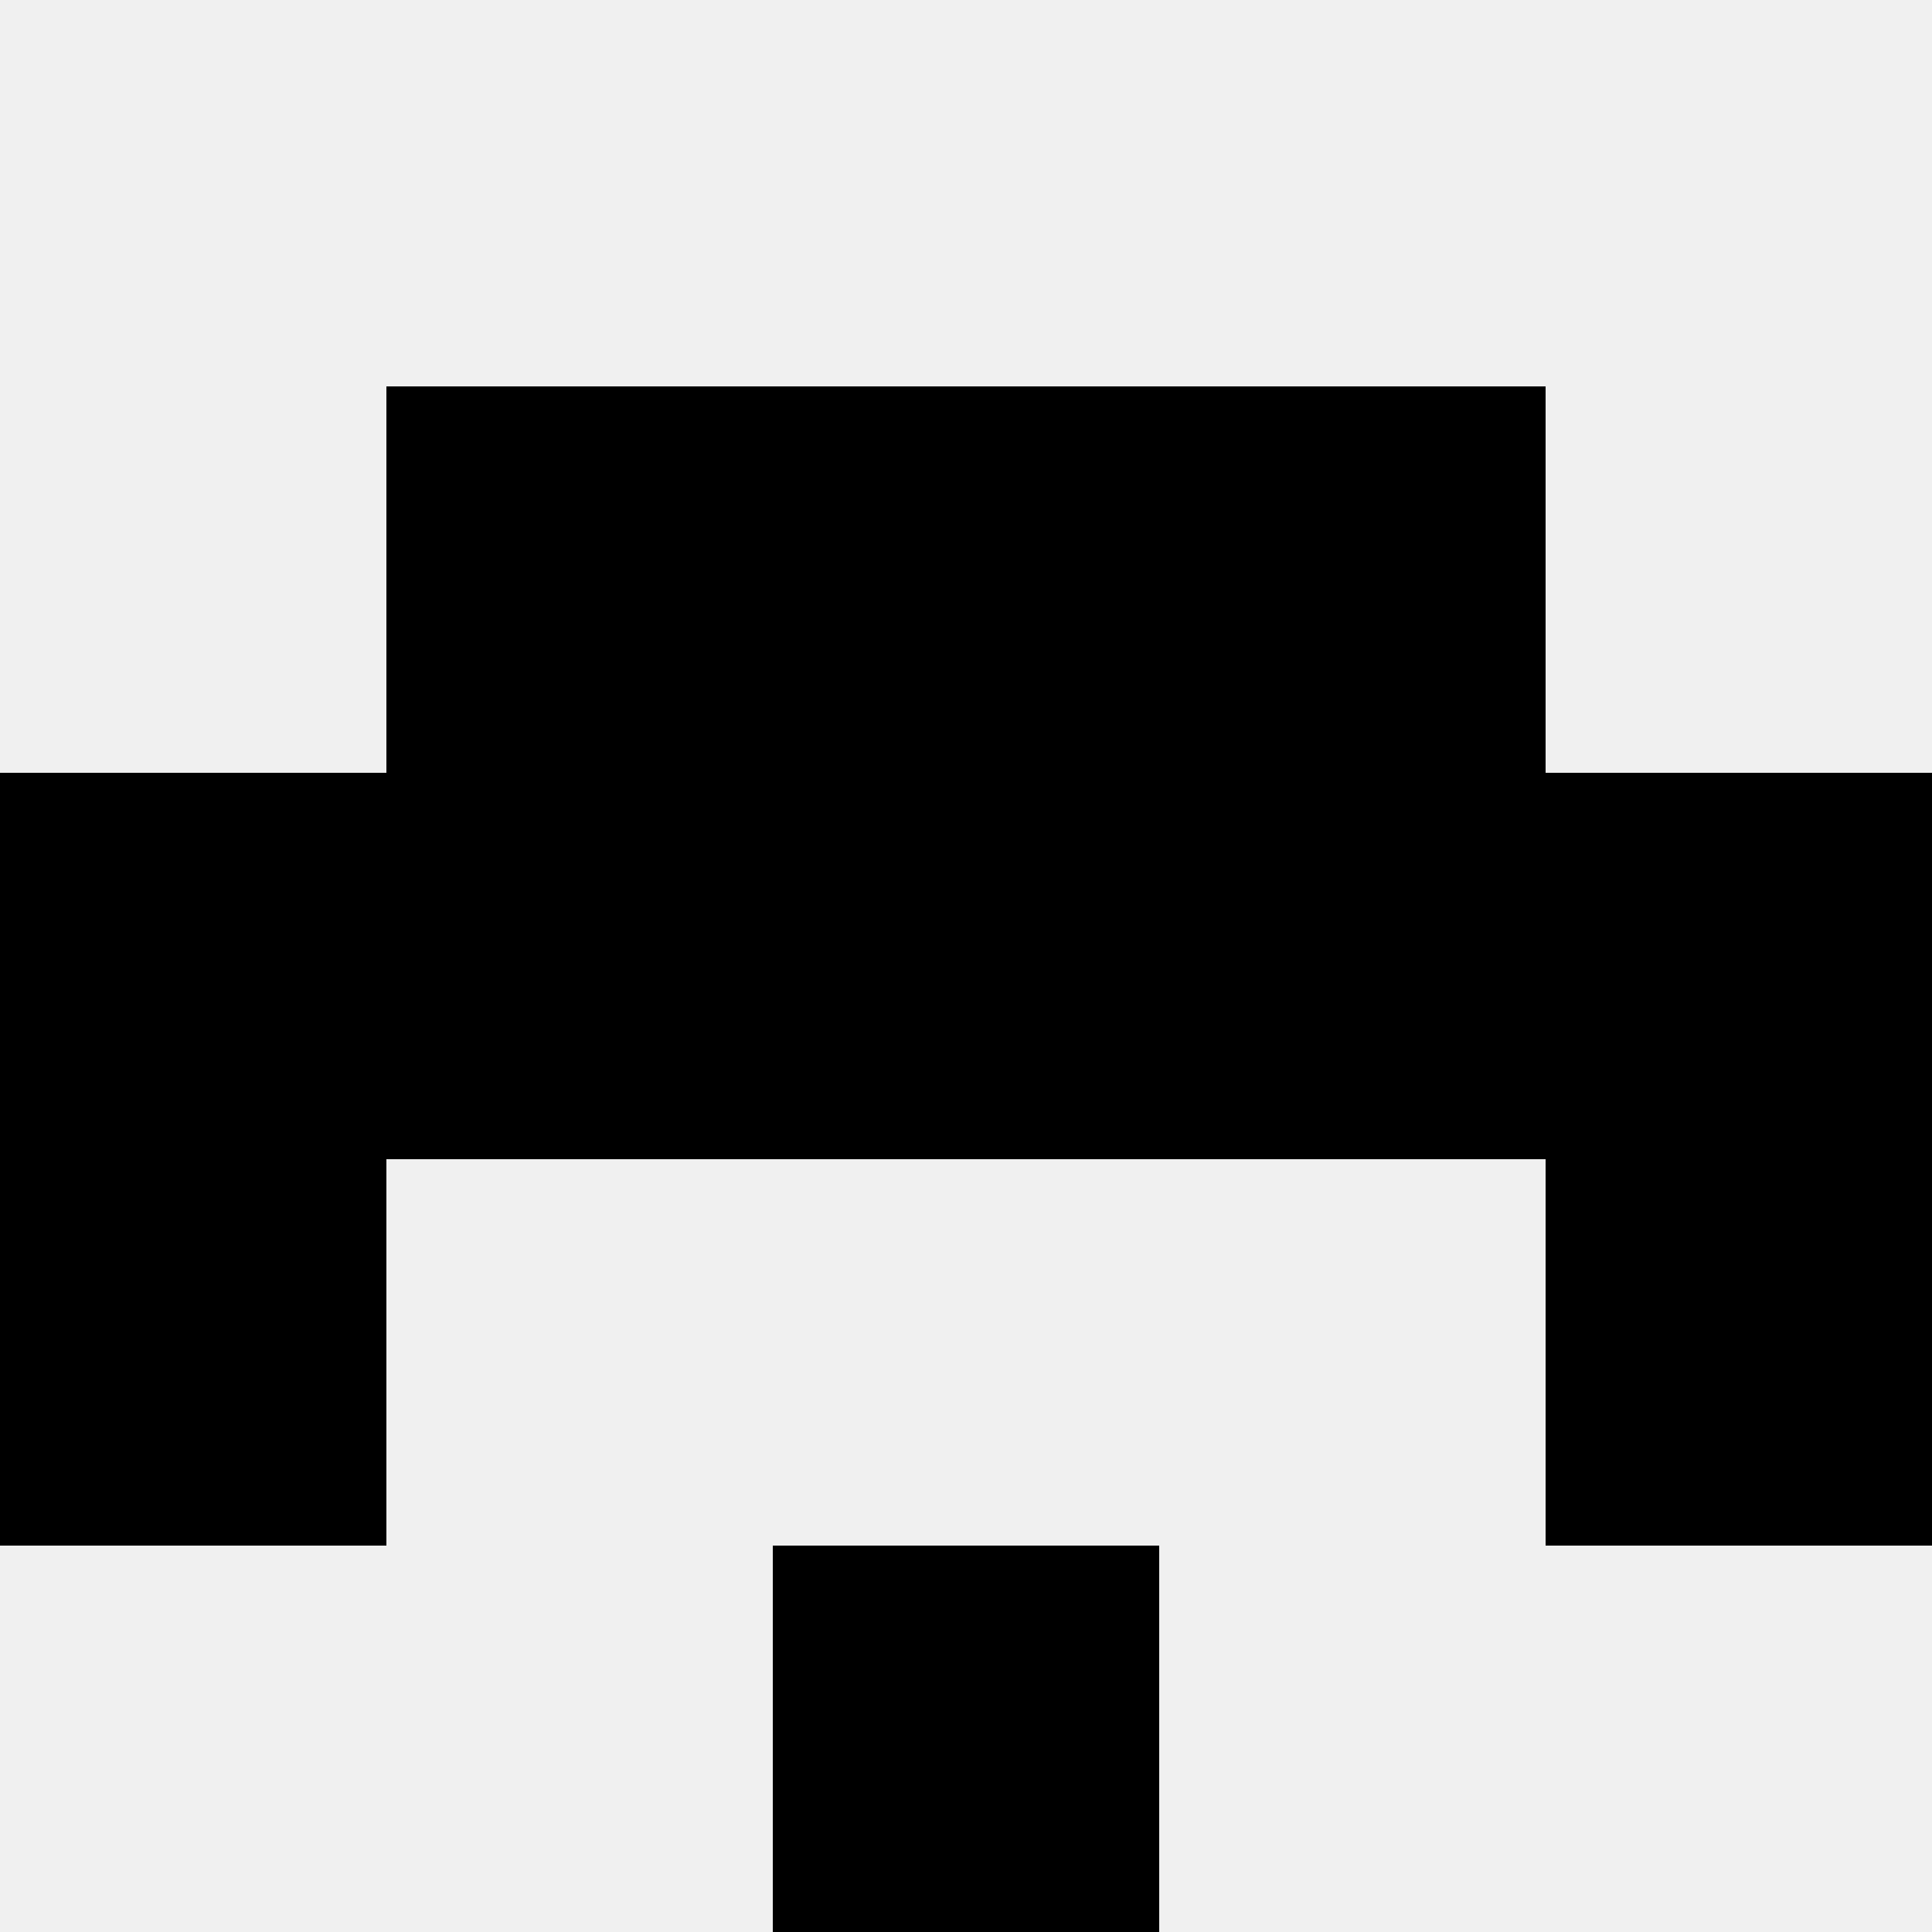
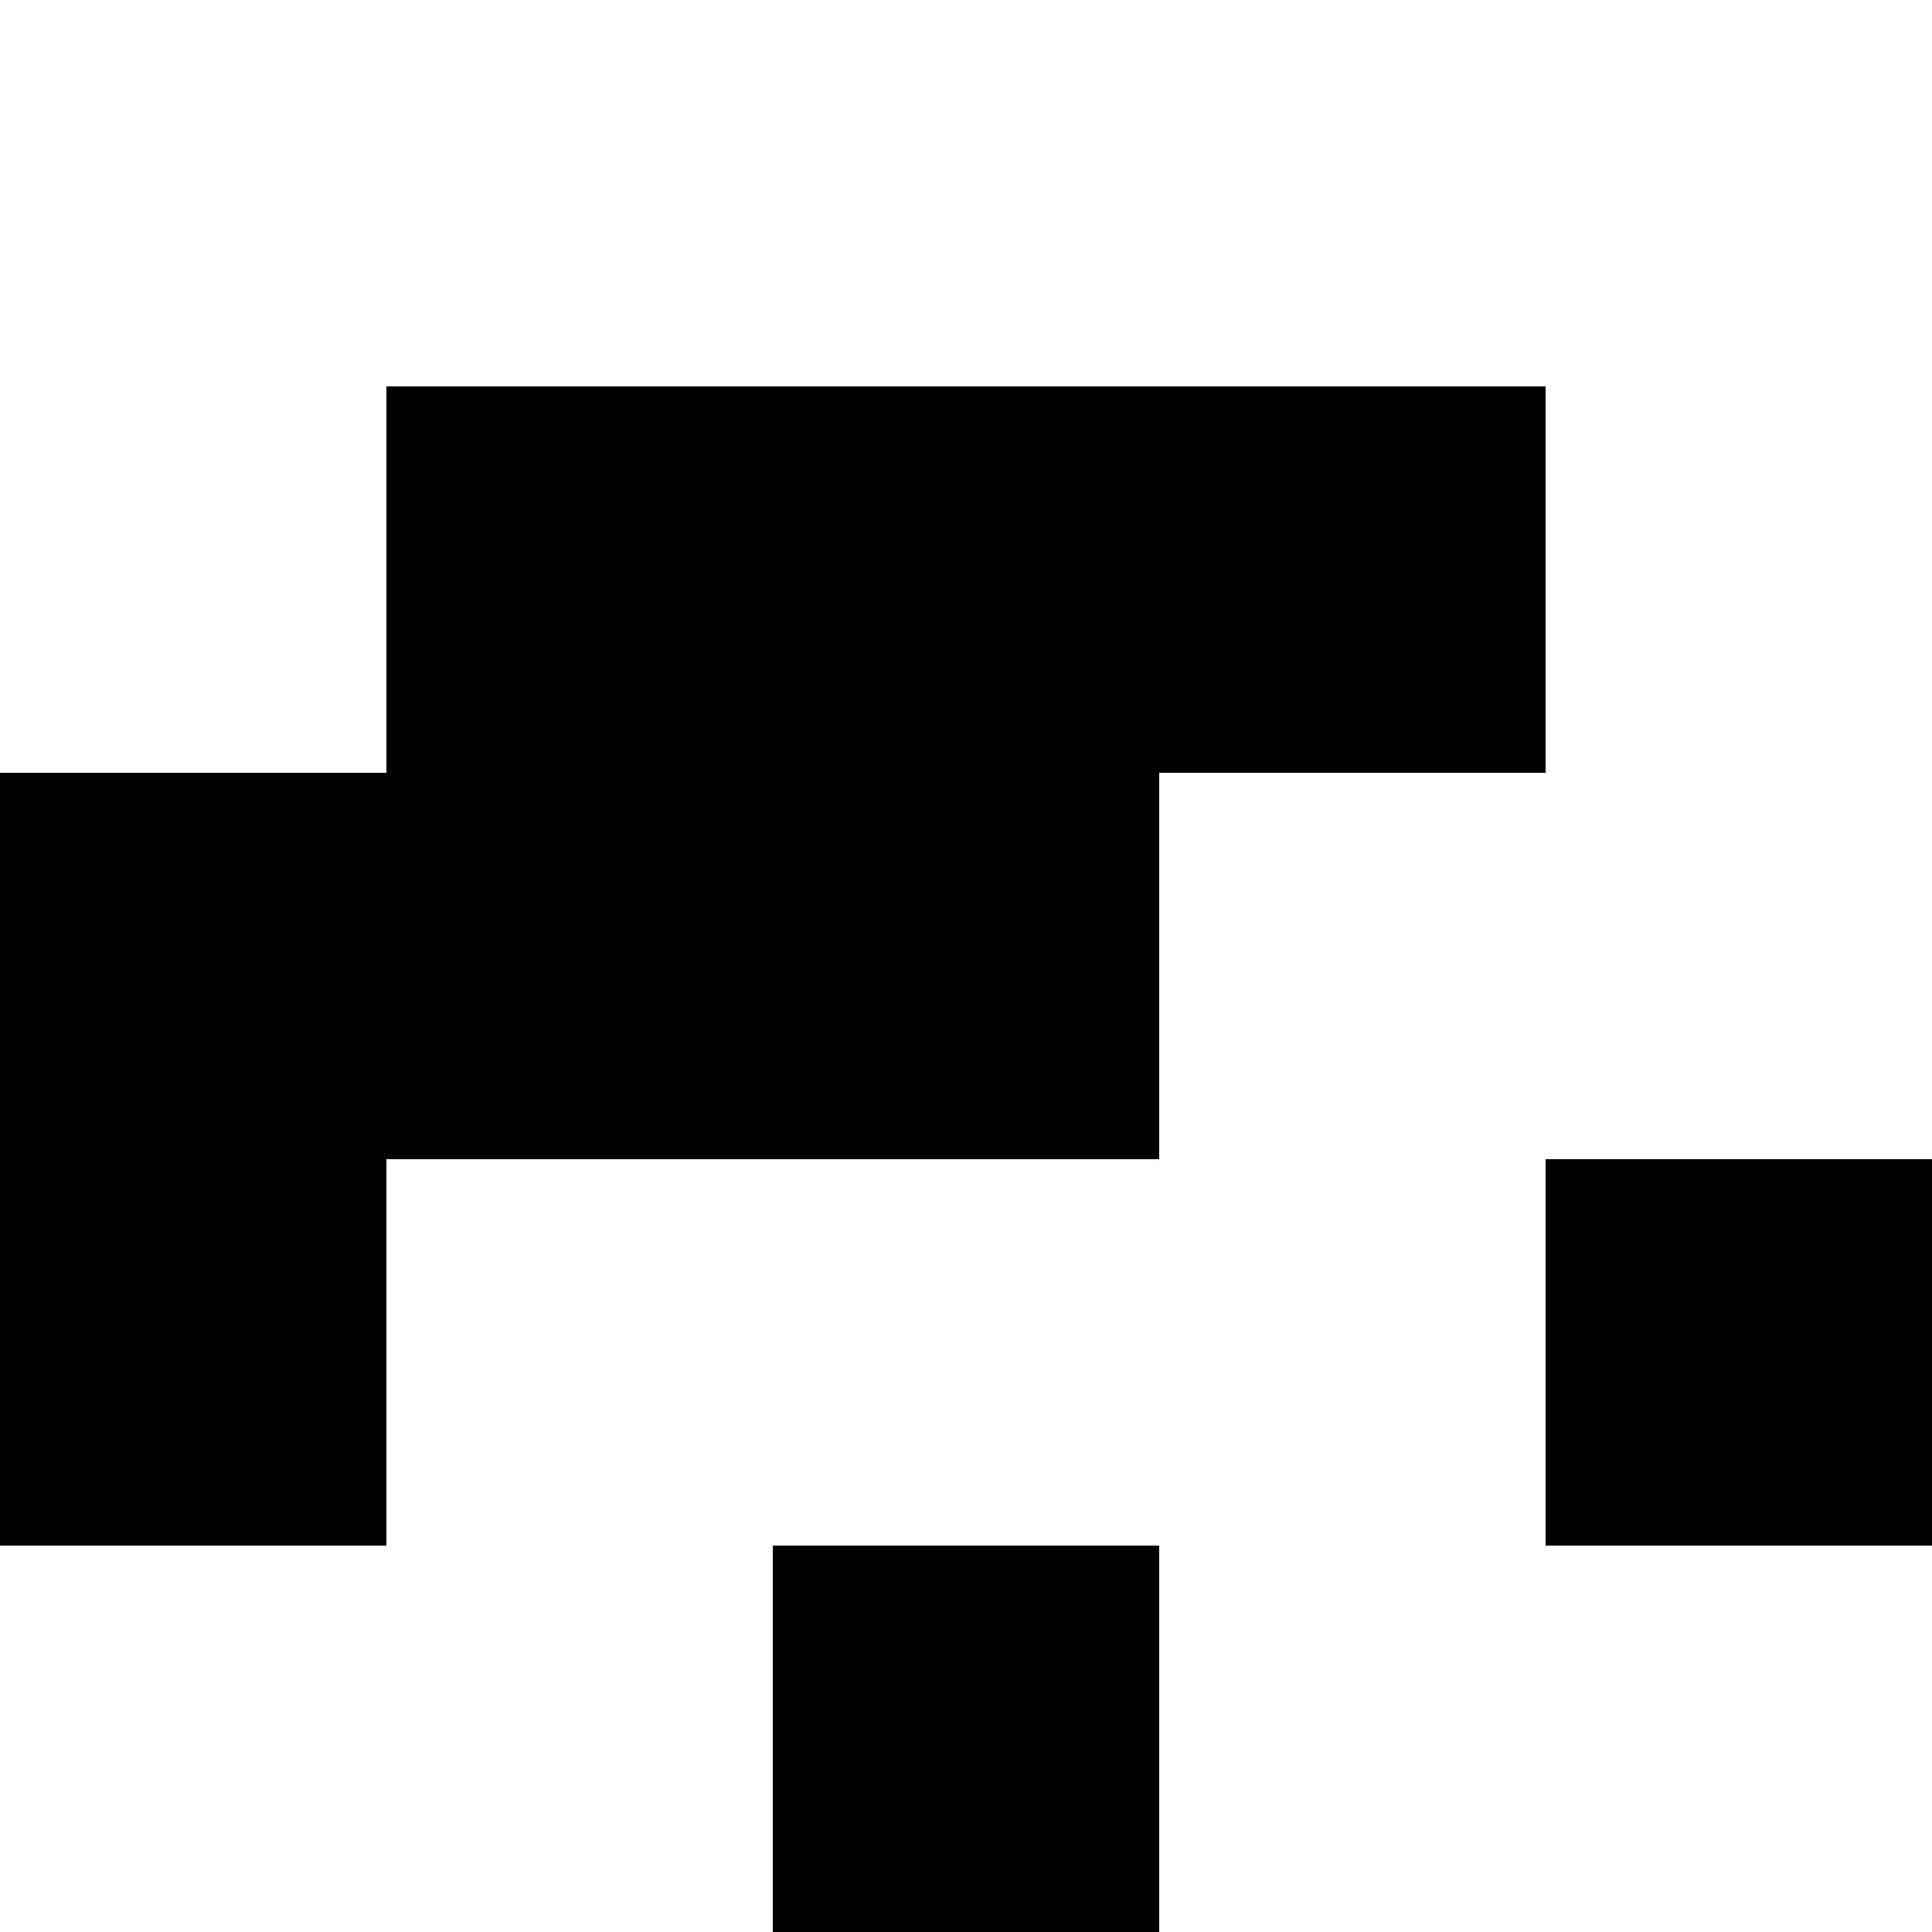
<svg xmlns="http://www.w3.org/2000/svg" width="80" height="80">
-   <rect width="100%" height="100%" fill="#f0f0f0" />
  <rect x="16" y="16" width="16" height="16" fill="hsl(213, 70%, 50%)" />
  <rect x="48" y="16" width="16" height="16" fill="hsl(213, 70%, 50%)" />
  <rect x="32" y="16" width="16" height="16" fill="hsl(213, 70%, 50%)" />
-   <rect x="32" y="16" width="16" height="16" fill="hsl(213, 70%, 50%)" />
  <rect x="0" y="32" width="16" height="16" fill="hsl(213, 70%, 50%)" />
-   <rect x="64" y="32" width="16" height="16" fill="hsl(213, 70%, 50%)" />
  <rect x="16" y="32" width="16" height="16" fill="hsl(213, 70%, 50%)" />
-   <rect x="48" y="32" width="16" height="16" fill="hsl(213, 70%, 50%)" />
  <rect x="32" y="32" width="16" height="16" fill="hsl(213, 70%, 50%)" />
  <rect x="32" y="32" width="16" height="16" fill="hsl(213, 70%, 50%)" />
  <rect x="0" y="48" width="16" height="16" fill="hsl(213, 70%, 50%)" />
  <rect x="64" y="48" width="16" height="16" fill="hsl(213, 70%, 50%)" />
  <rect x="32" y="64" width="16" height="16" fill="hsl(213, 70%, 50%)" />
  <rect x="32" y="64" width="16" height="16" fill="hsl(213, 70%, 50%)" />
</svg>